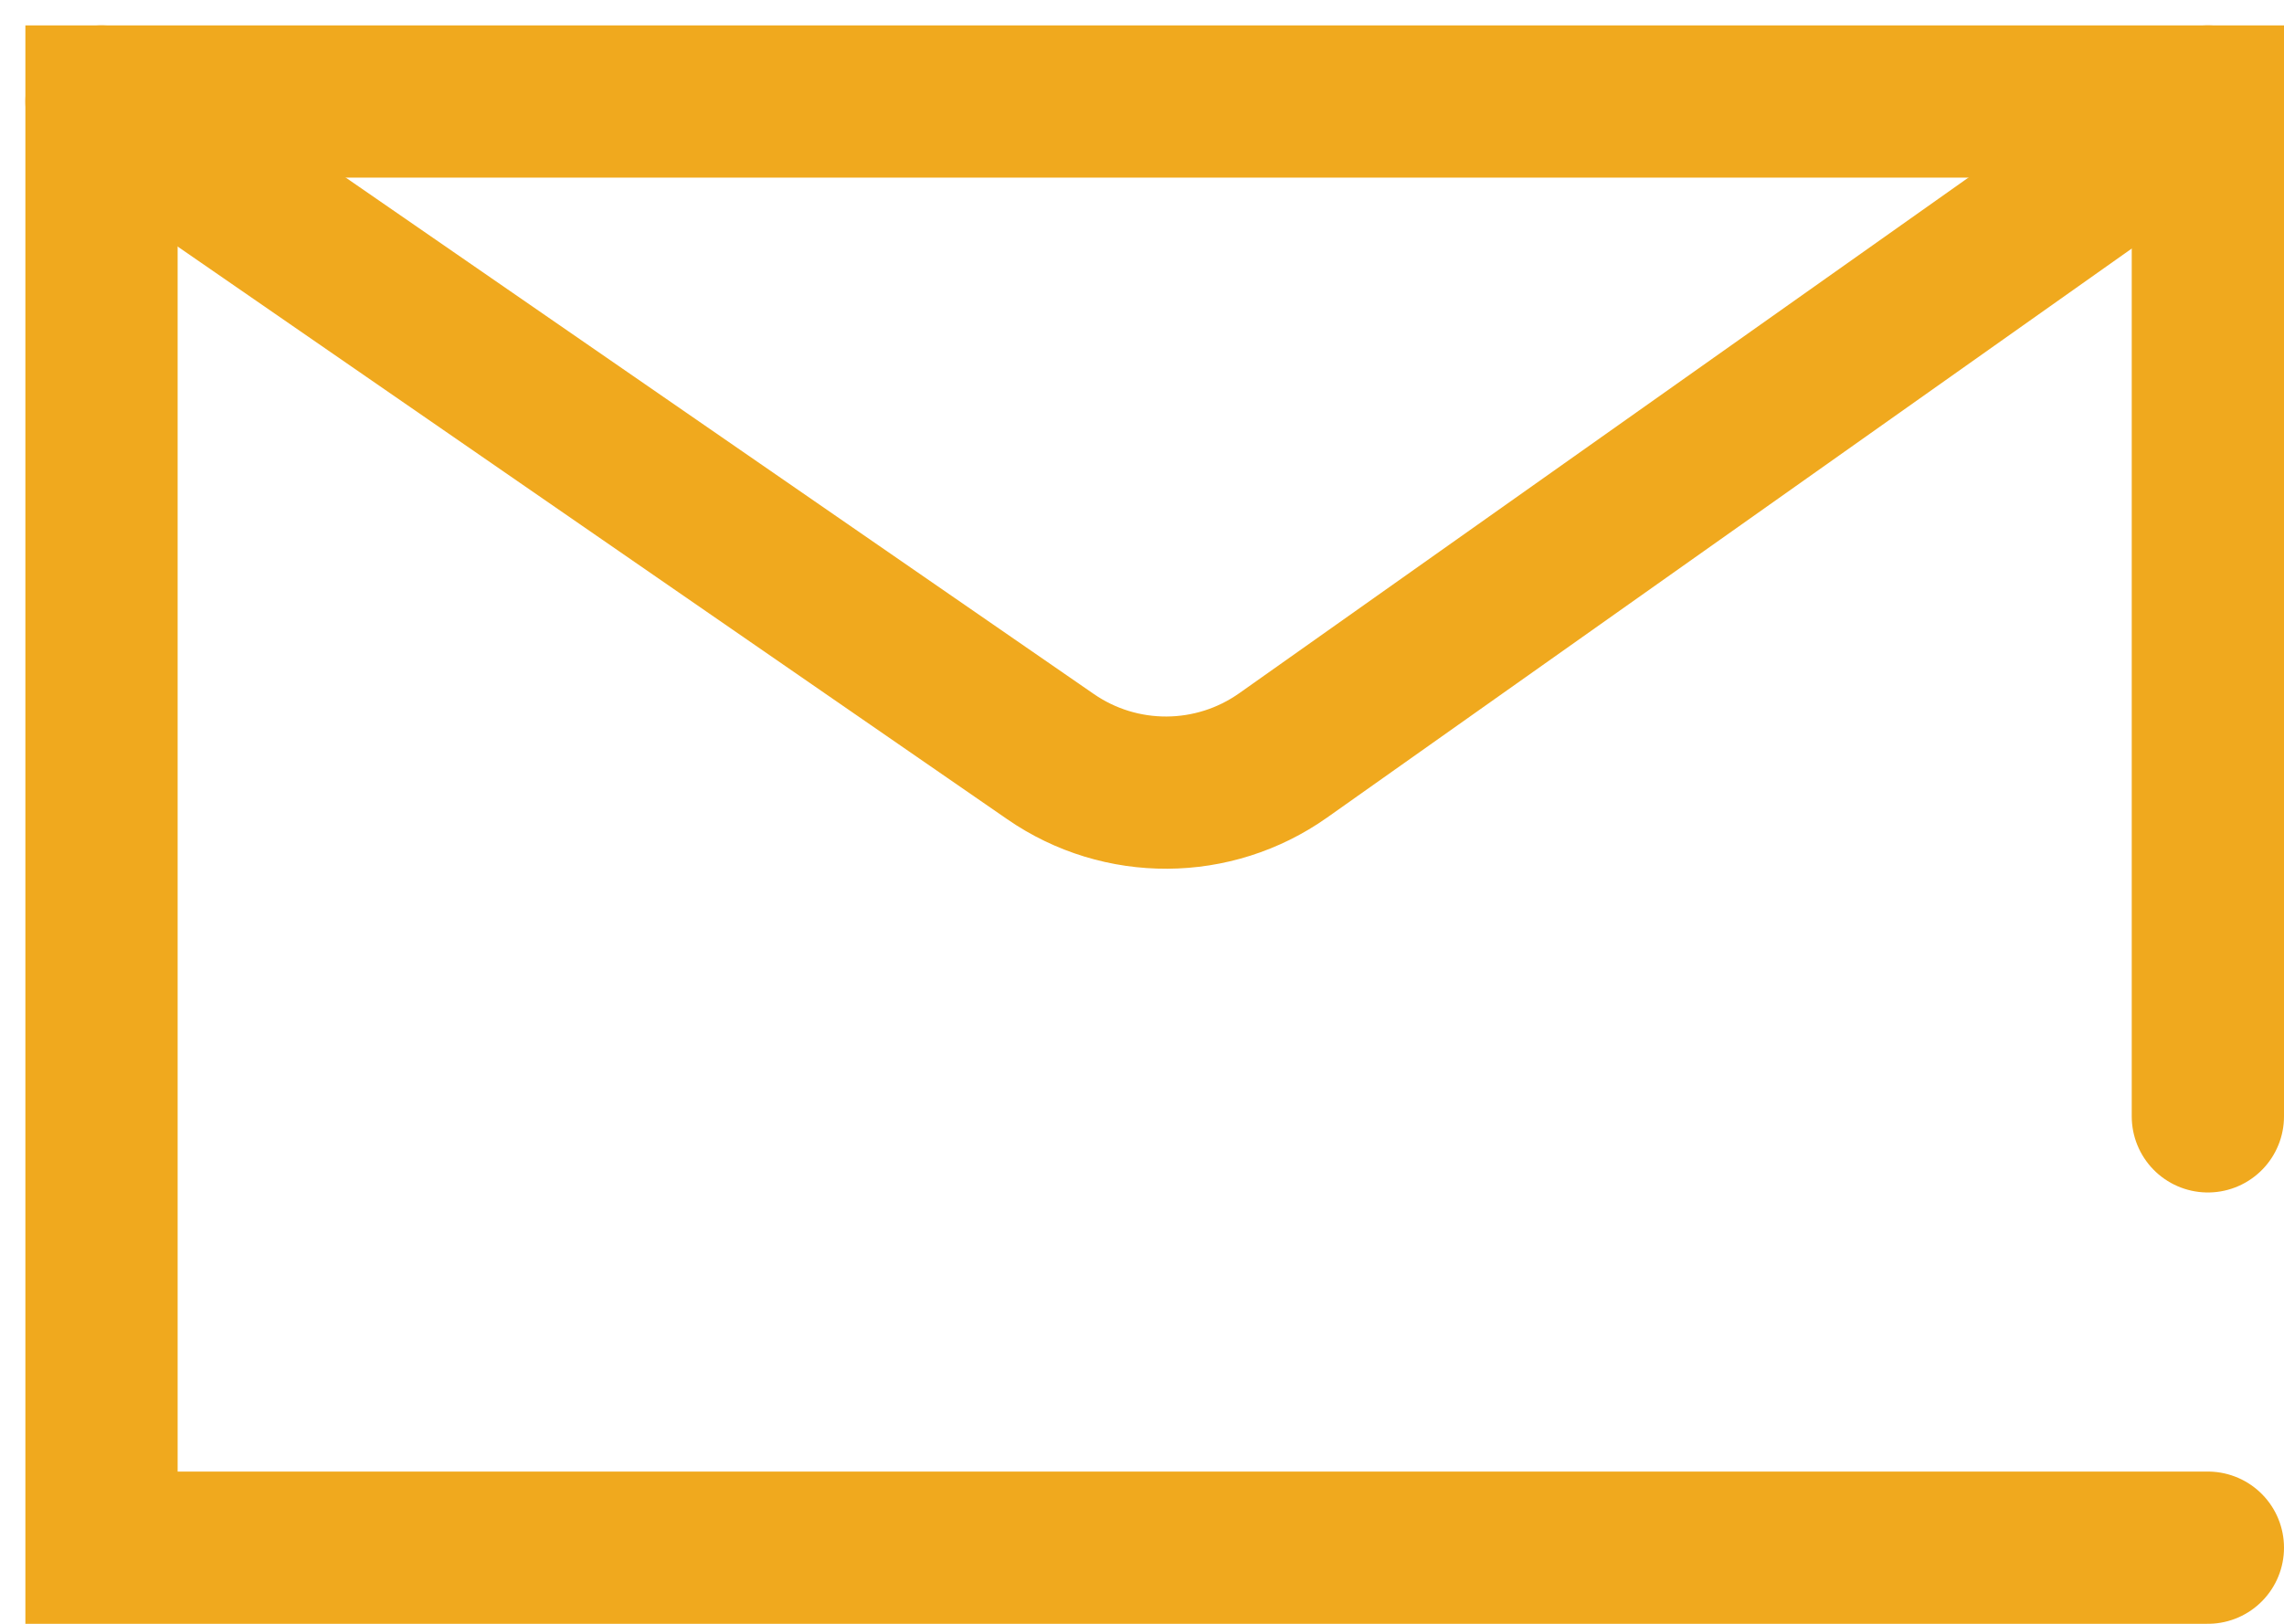
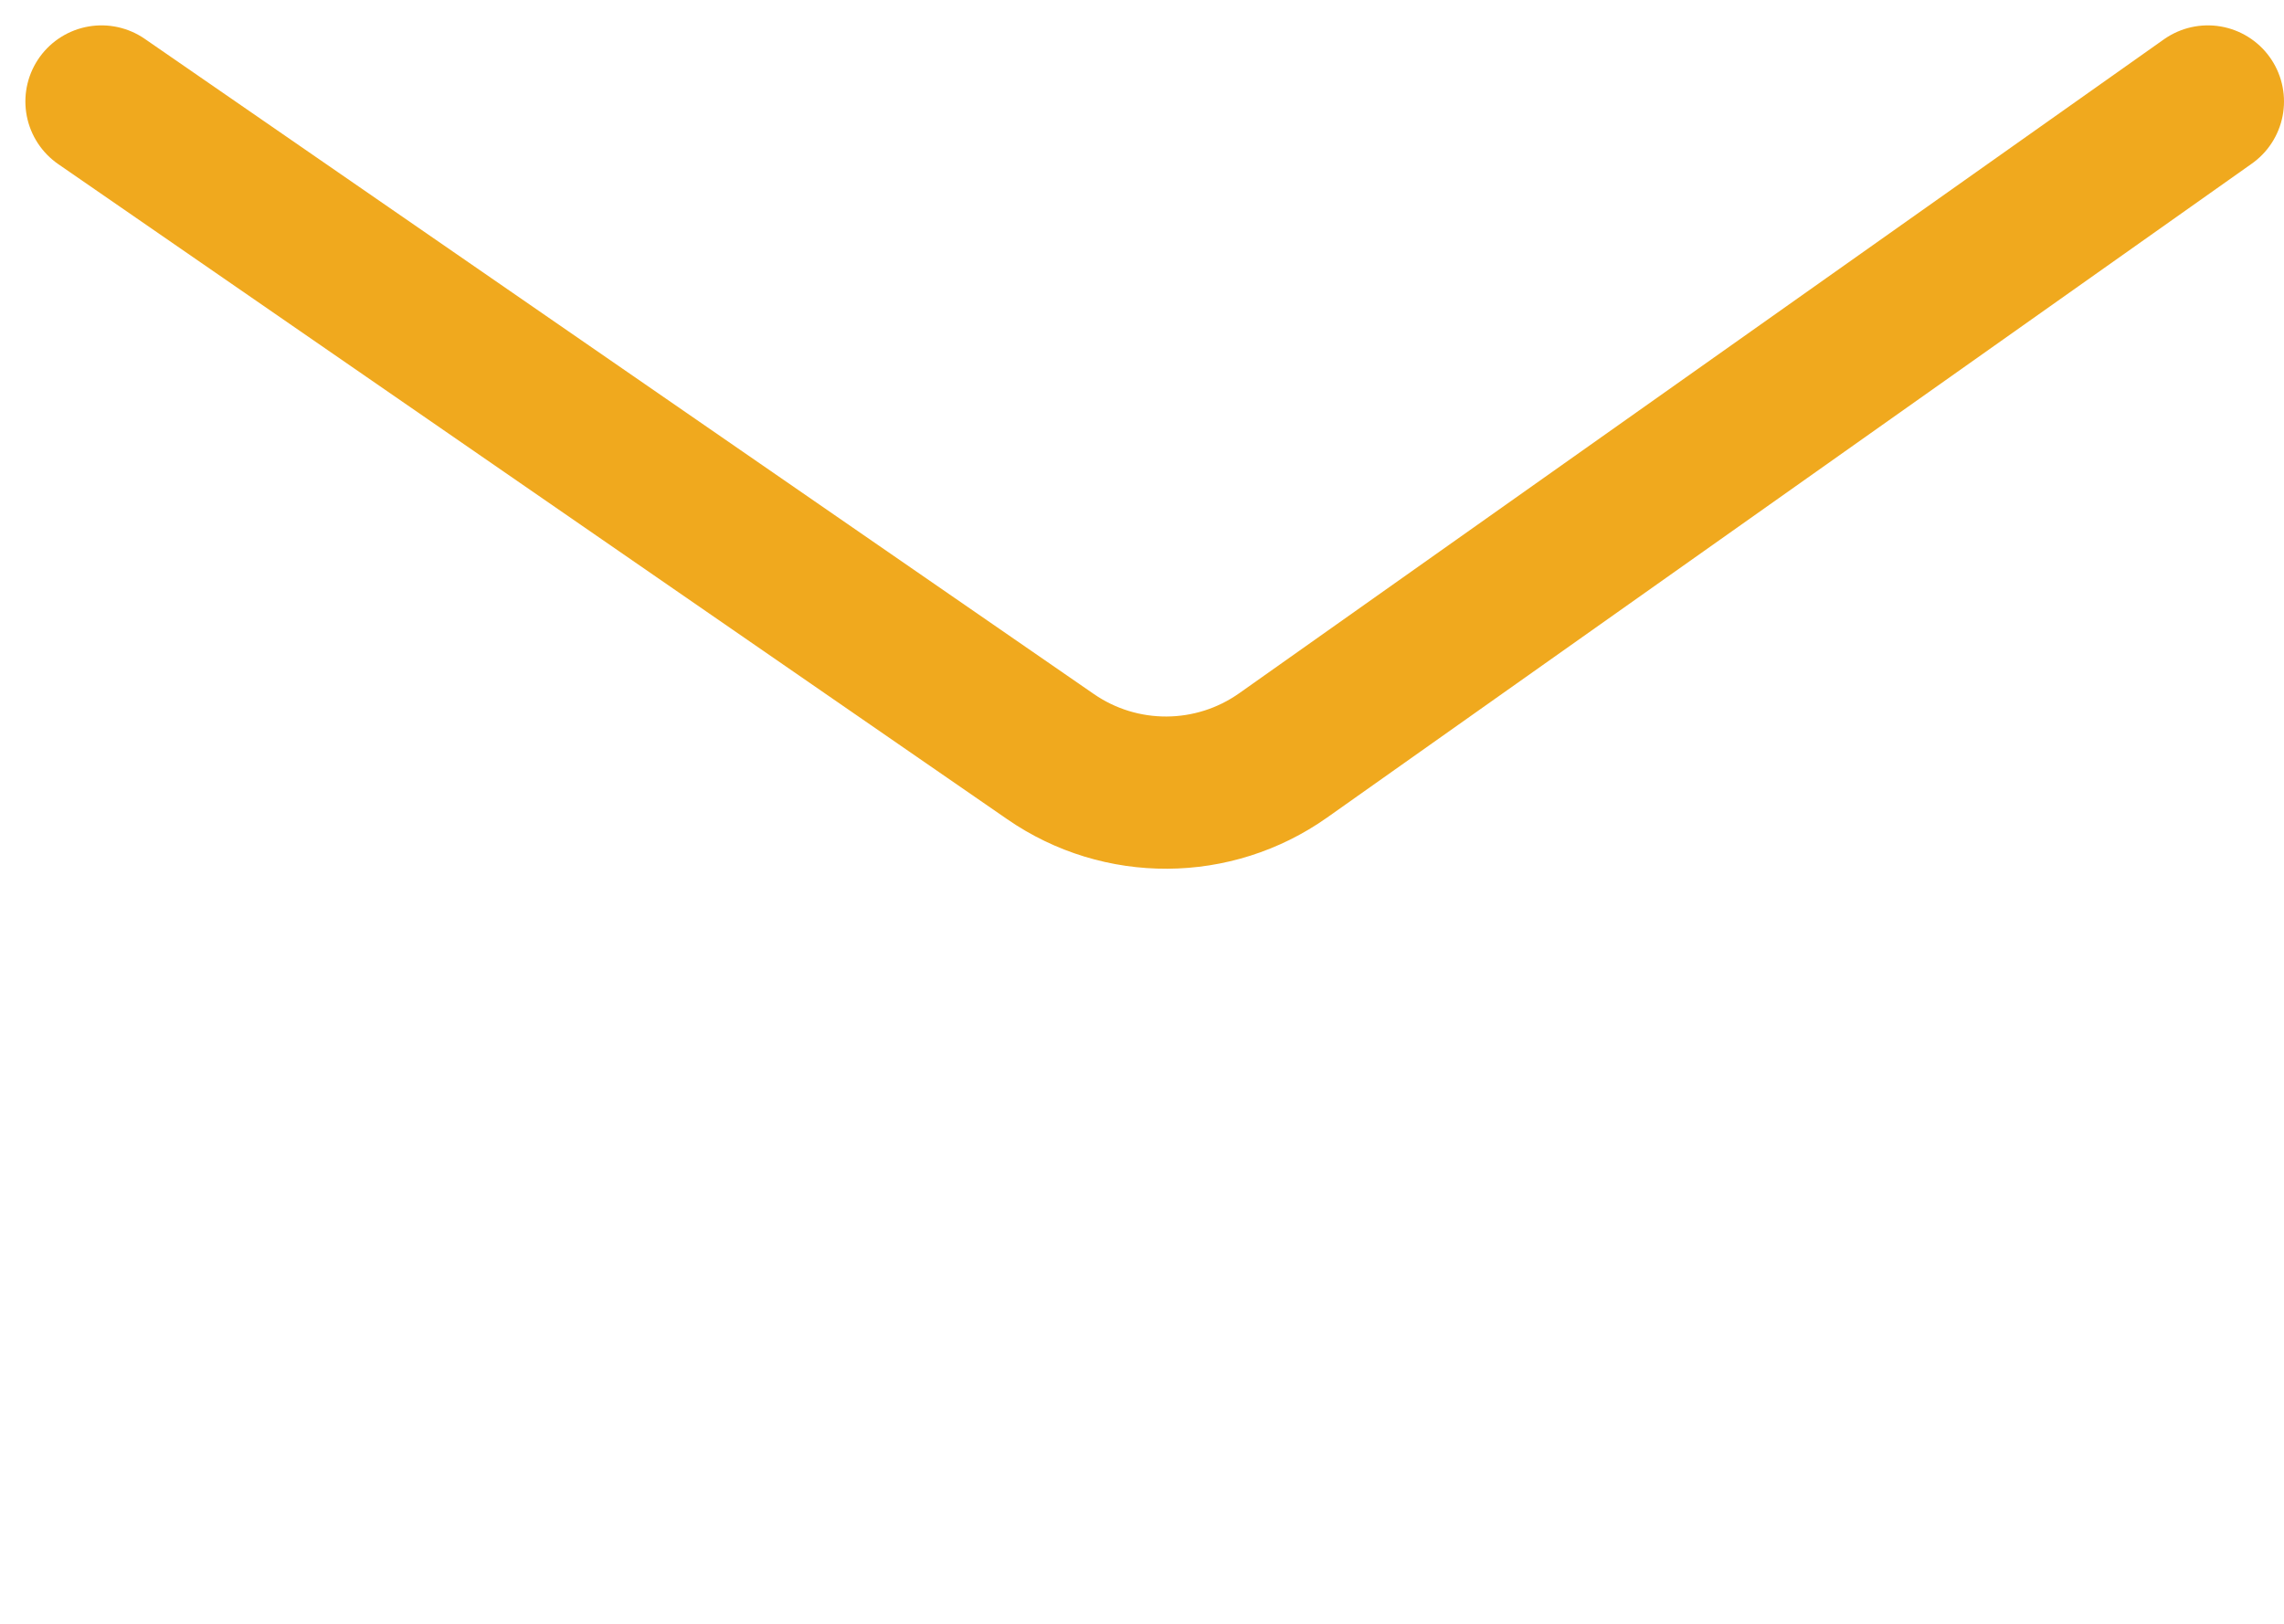
<svg xmlns="http://www.w3.org/2000/svg" width="45px" height="32px" viewBox="0 0 45 32" version="1.1">
  <title>Mail Icon</title>
  <g id="Home" stroke="none" stroke-width="1" fill="none" fill-rule="evenodd" stroke-linecap="round">
    <g id="Data-Page-Domain-Environment-Additional-Graphs" transform="translate(-559, -4126)" stroke="#F0A91E" stroke-width="3">
      <g id="::-Resources-+-Info" transform="translate(0, 3293)">
        <g id="::-More-Info" transform="translate(87, 710)">
          <g id="Contact-Us" transform="translate(437, 92)">
            <g id="Contact" transform="translate(37, 33)">
              <g id="Mail-Icon">
-                 <polyline id="icon" points="41.5 28.5 0 28.5 0 0 41.5 0 41.5 20" />
-                 <path d="M0,0 L18.7,12.912 C20.081,13.866 21.912,13.855 23.282,12.886 L41.5,0 L41.5,0" id="Path-3" />
+                 <path d="M0,0 L18.7,12.912 C20.081,13.866 21.912,13.855 23.282,12.886 L41.5,0 " id="Path-3" />
              </g>
            </g>
          </g>
        </g>
      </g>
    </g>
  </g>
</svg>